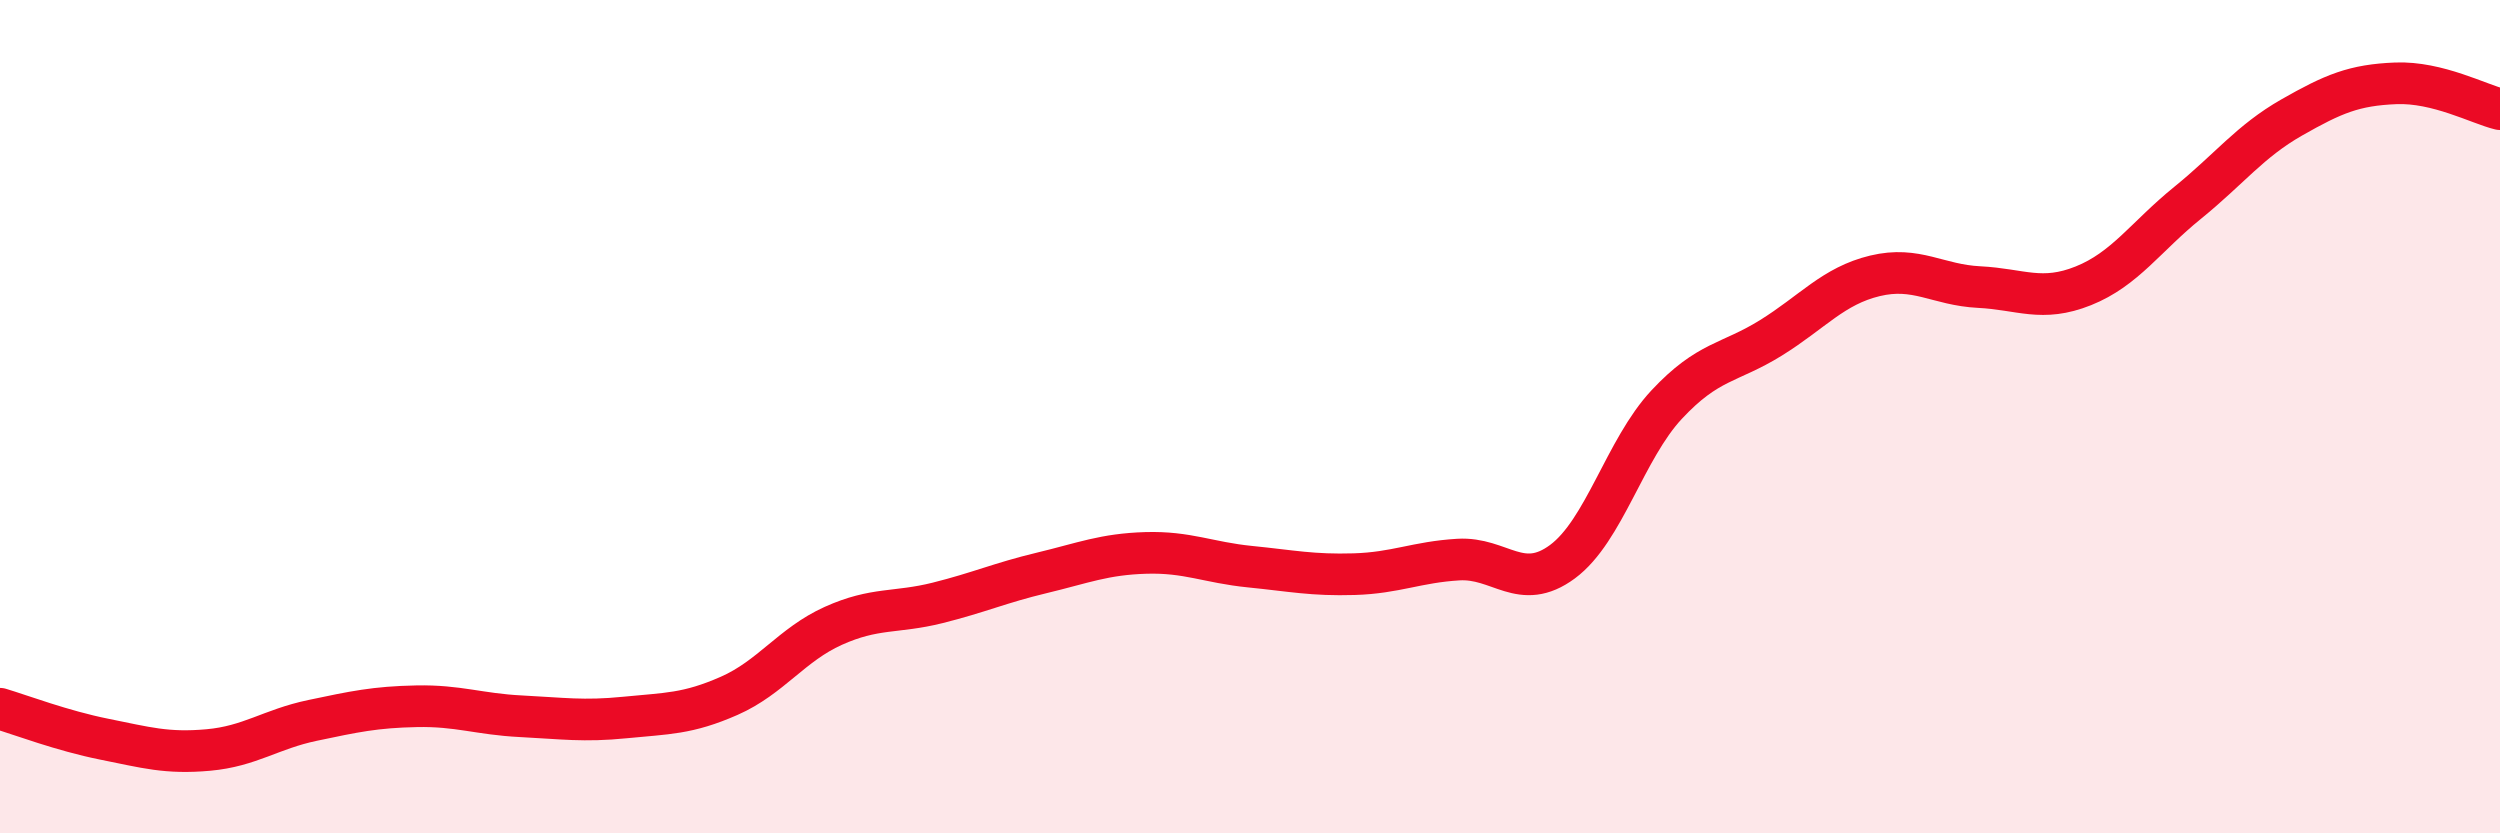
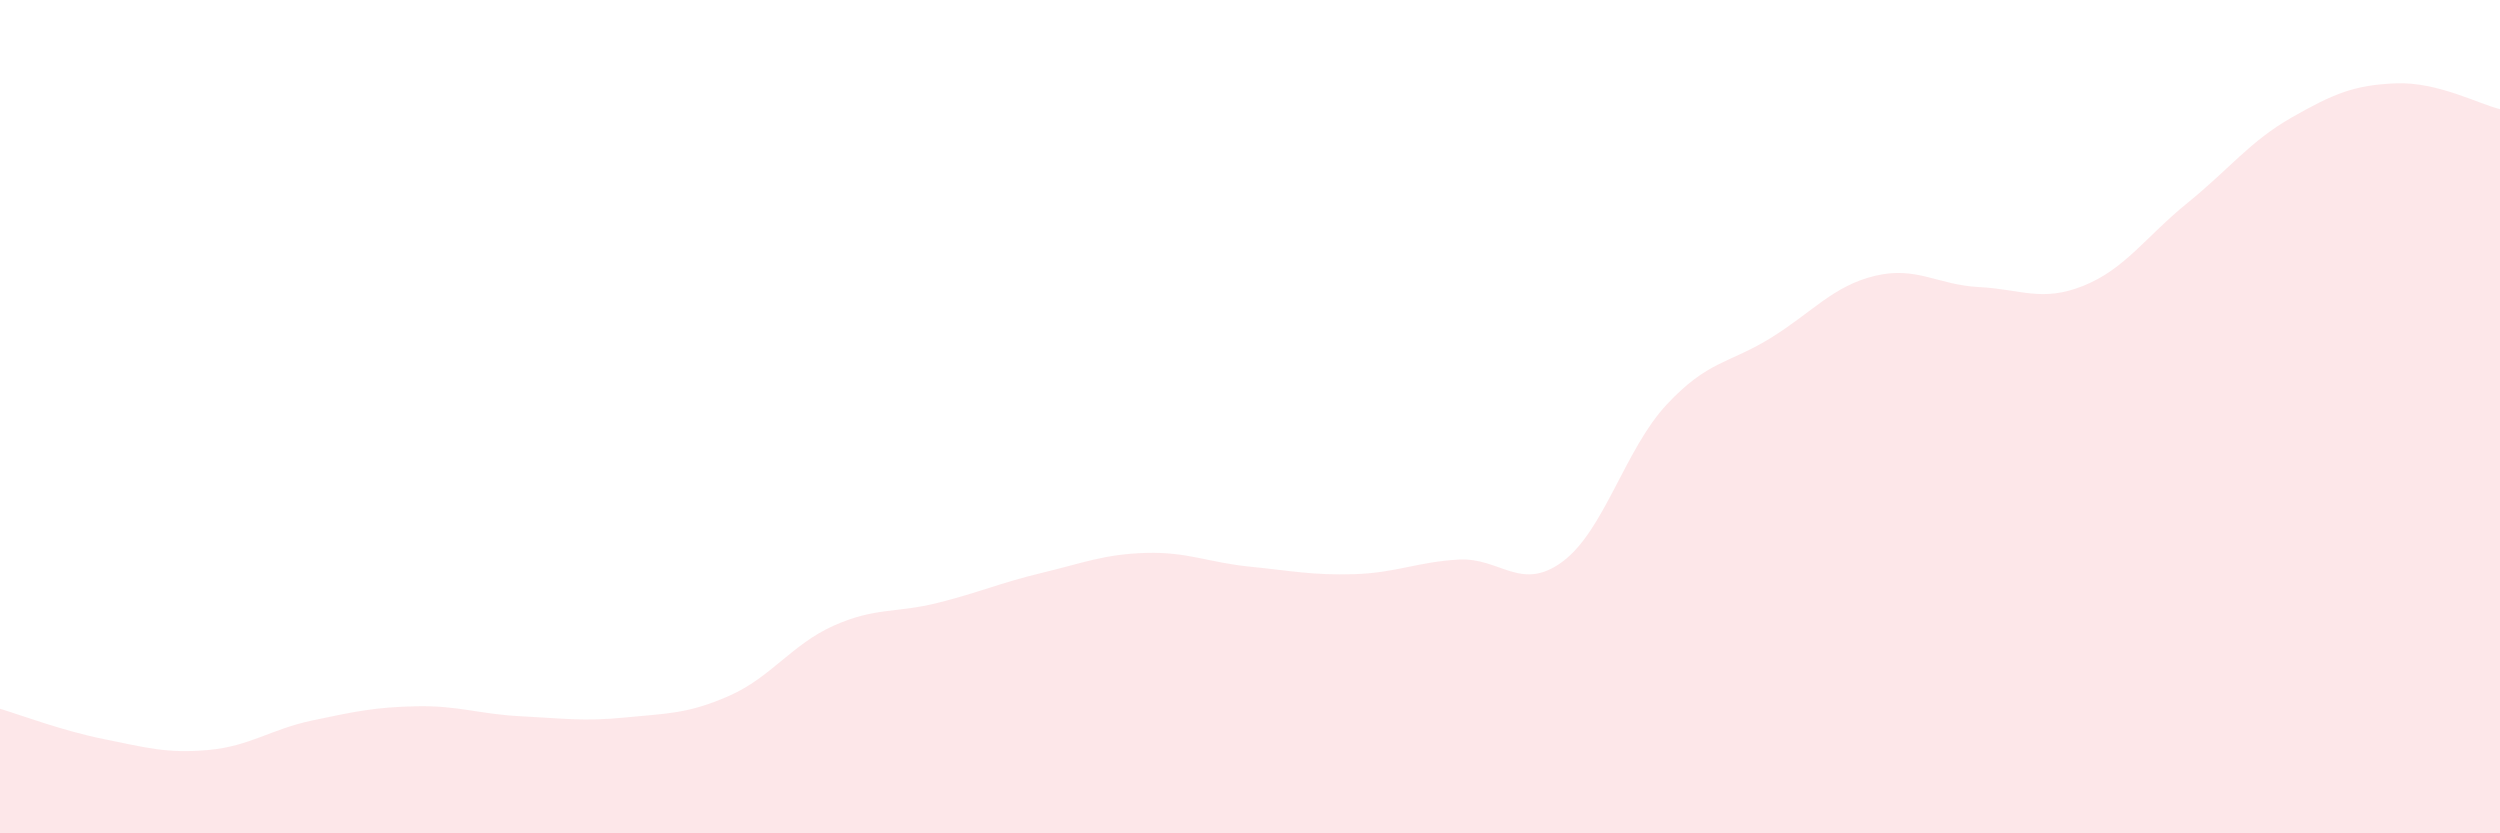
<svg xmlns="http://www.w3.org/2000/svg" width="60" height="20" viewBox="0 0 60 20">
  <path d="M 0,17.01 C 0.5,17.16 1.5,17.54 2.5,17.74 C 3.5,17.94 4,18.09 5,18 C 6,17.91 6.5,17.5 7.5,17.29 C 8.5,17.08 9,16.97 10,16.95 C 11,16.93 11.5,17.14 12.5,17.19 C 13.5,17.24 14,17.32 15,17.22 C 16,17.12 16.5,17.14 17.5,16.7 C 18.5,16.26 19,15.47 20,15.02 C 21,14.57 21.5,14.72 22.5,14.47 C 23.5,14.22 24,13.99 25,13.75 C 26,13.51 26.5,13.3 27.5,13.27 C 28.5,13.24 29,13.5 30,13.6 C 31,13.7 31.5,13.81 32.5,13.78 C 33.5,13.75 34,13.49 35,13.43 C 36,13.37 36.5,14.22 37.5,13.48 C 38.5,12.74 39,10.78 40,9.71 C 41,8.64 41.5,8.73 42.5,8.11 C 43.5,7.49 44,6.86 45,6.62 C 46,6.38 46.5,6.84 47.5,6.89 C 48.5,6.94 49,7.26 50,6.86 C 51,6.46 51.5,5.68 52.5,4.87 C 53.5,4.06 54,3.39 55,2.82 C 56,2.25 56.5,2.04 57.5,2 C 58.5,1.96 59.5,2.5 60,2.62L60 20L0 20Z" fill="#EB0A25" opacity="0.1" stroke-linecap="round" stroke-linejoin="round" />
-   <path d="M 0,17.01 C 0.5,17.16 1.5,17.54 2.5,17.74 C 3.5,17.94 4,18.09 5,18 C 6,17.91 6.5,17.5 7.5,17.29 C 8.5,17.08 9,16.97 10,16.95 C 11,16.93 11.5,17.14 12.5,17.19 C 13.5,17.24 14,17.32 15,17.22 C 16,17.12 16.5,17.14 17.5,16.7 C 18.5,16.26 19,15.47 20,15.02 C 21,14.57 21.5,14.72 22.5,14.47 C 23.5,14.22 24,13.99 25,13.75 C 26,13.51 26.5,13.3 27.5,13.27 C 28.5,13.24 29,13.5 30,13.6 C 31,13.7 31.5,13.81 32.5,13.78 C 33.5,13.75 34,13.49 35,13.43 C 36,13.37 36.5,14.22 37.5,13.48 C 38.5,12.74 39,10.78 40,9.71 C 41,8.64 41.5,8.73 42.5,8.11 C 43.5,7.49 44,6.86 45,6.62 C 46,6.38 46.5,6.84 47.5,6.89 C 48.5,6.94 49,7.26 50,6.86 C 51,6.46 51.5,5.68 52.5,4.87 C 53.5,4.06 54,3.39 55,2.82 C 56,2.25 56.5,2.04 57.5,2 C 58.5,1.96 59.5,2.5 60,2.62" stroke="#EB0A25" stroke-width="1" fill="none" stroke-linecap="round" stroke-linejoin="round" />
</svg>